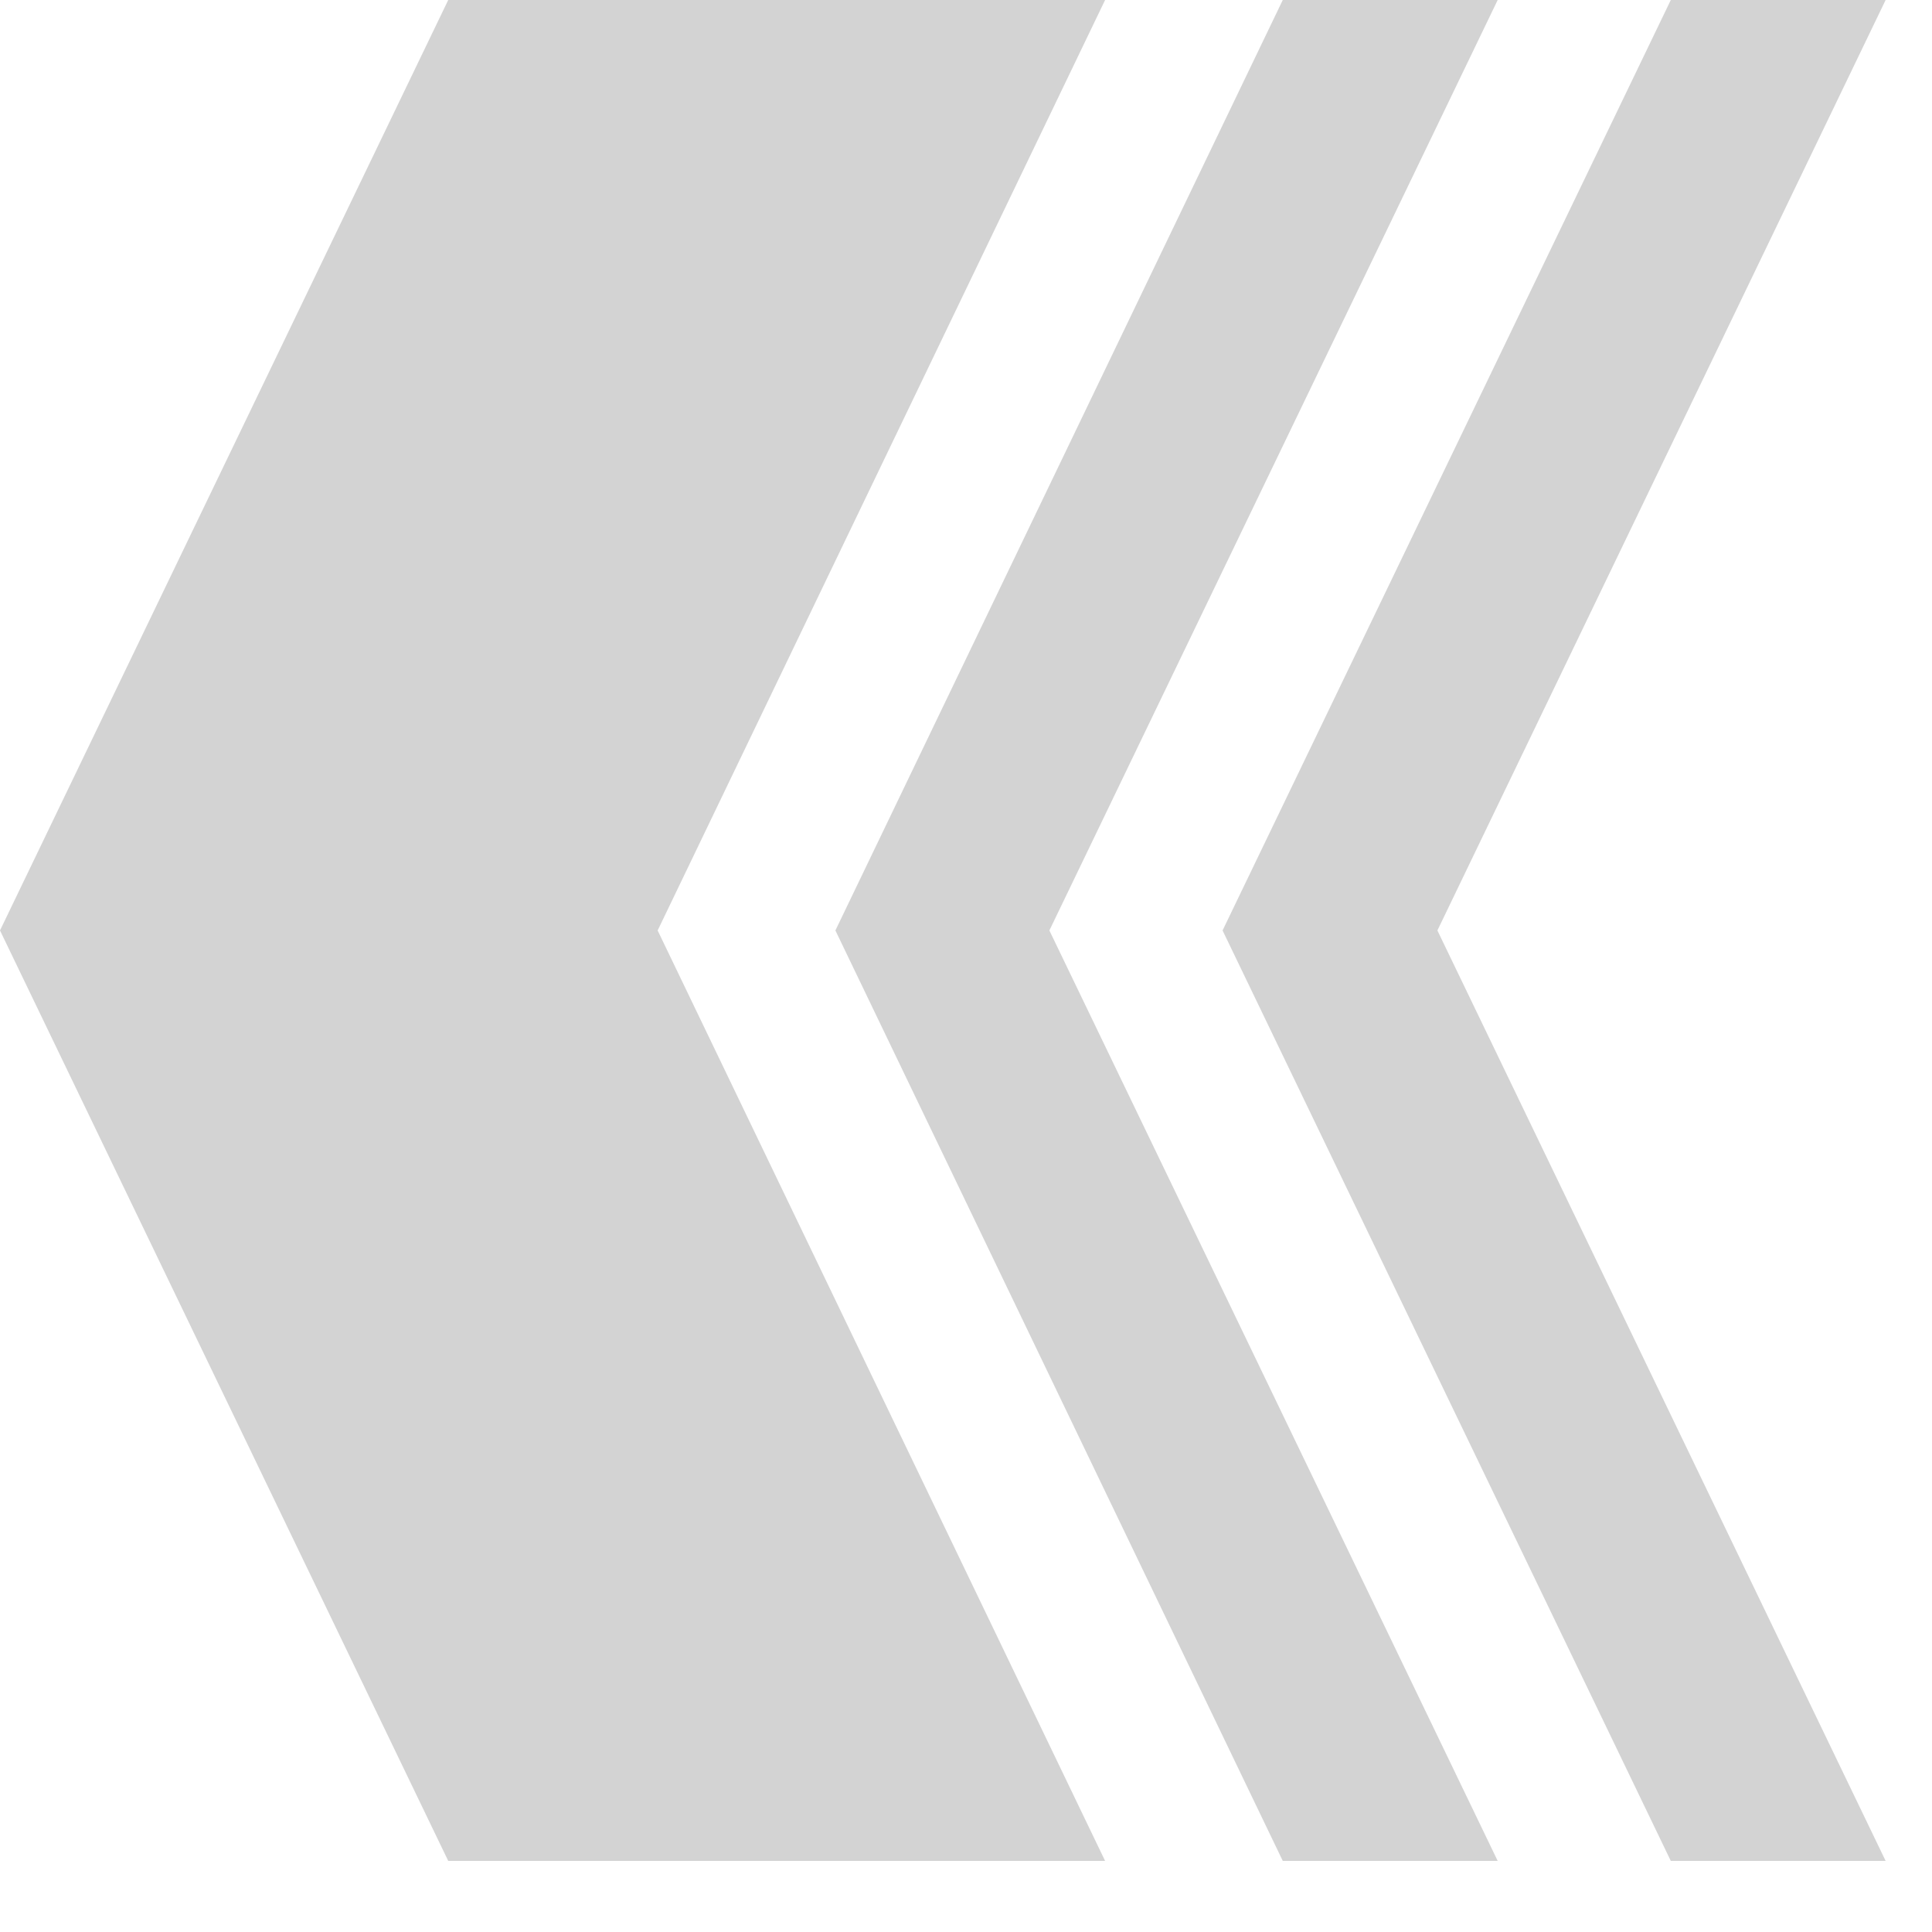
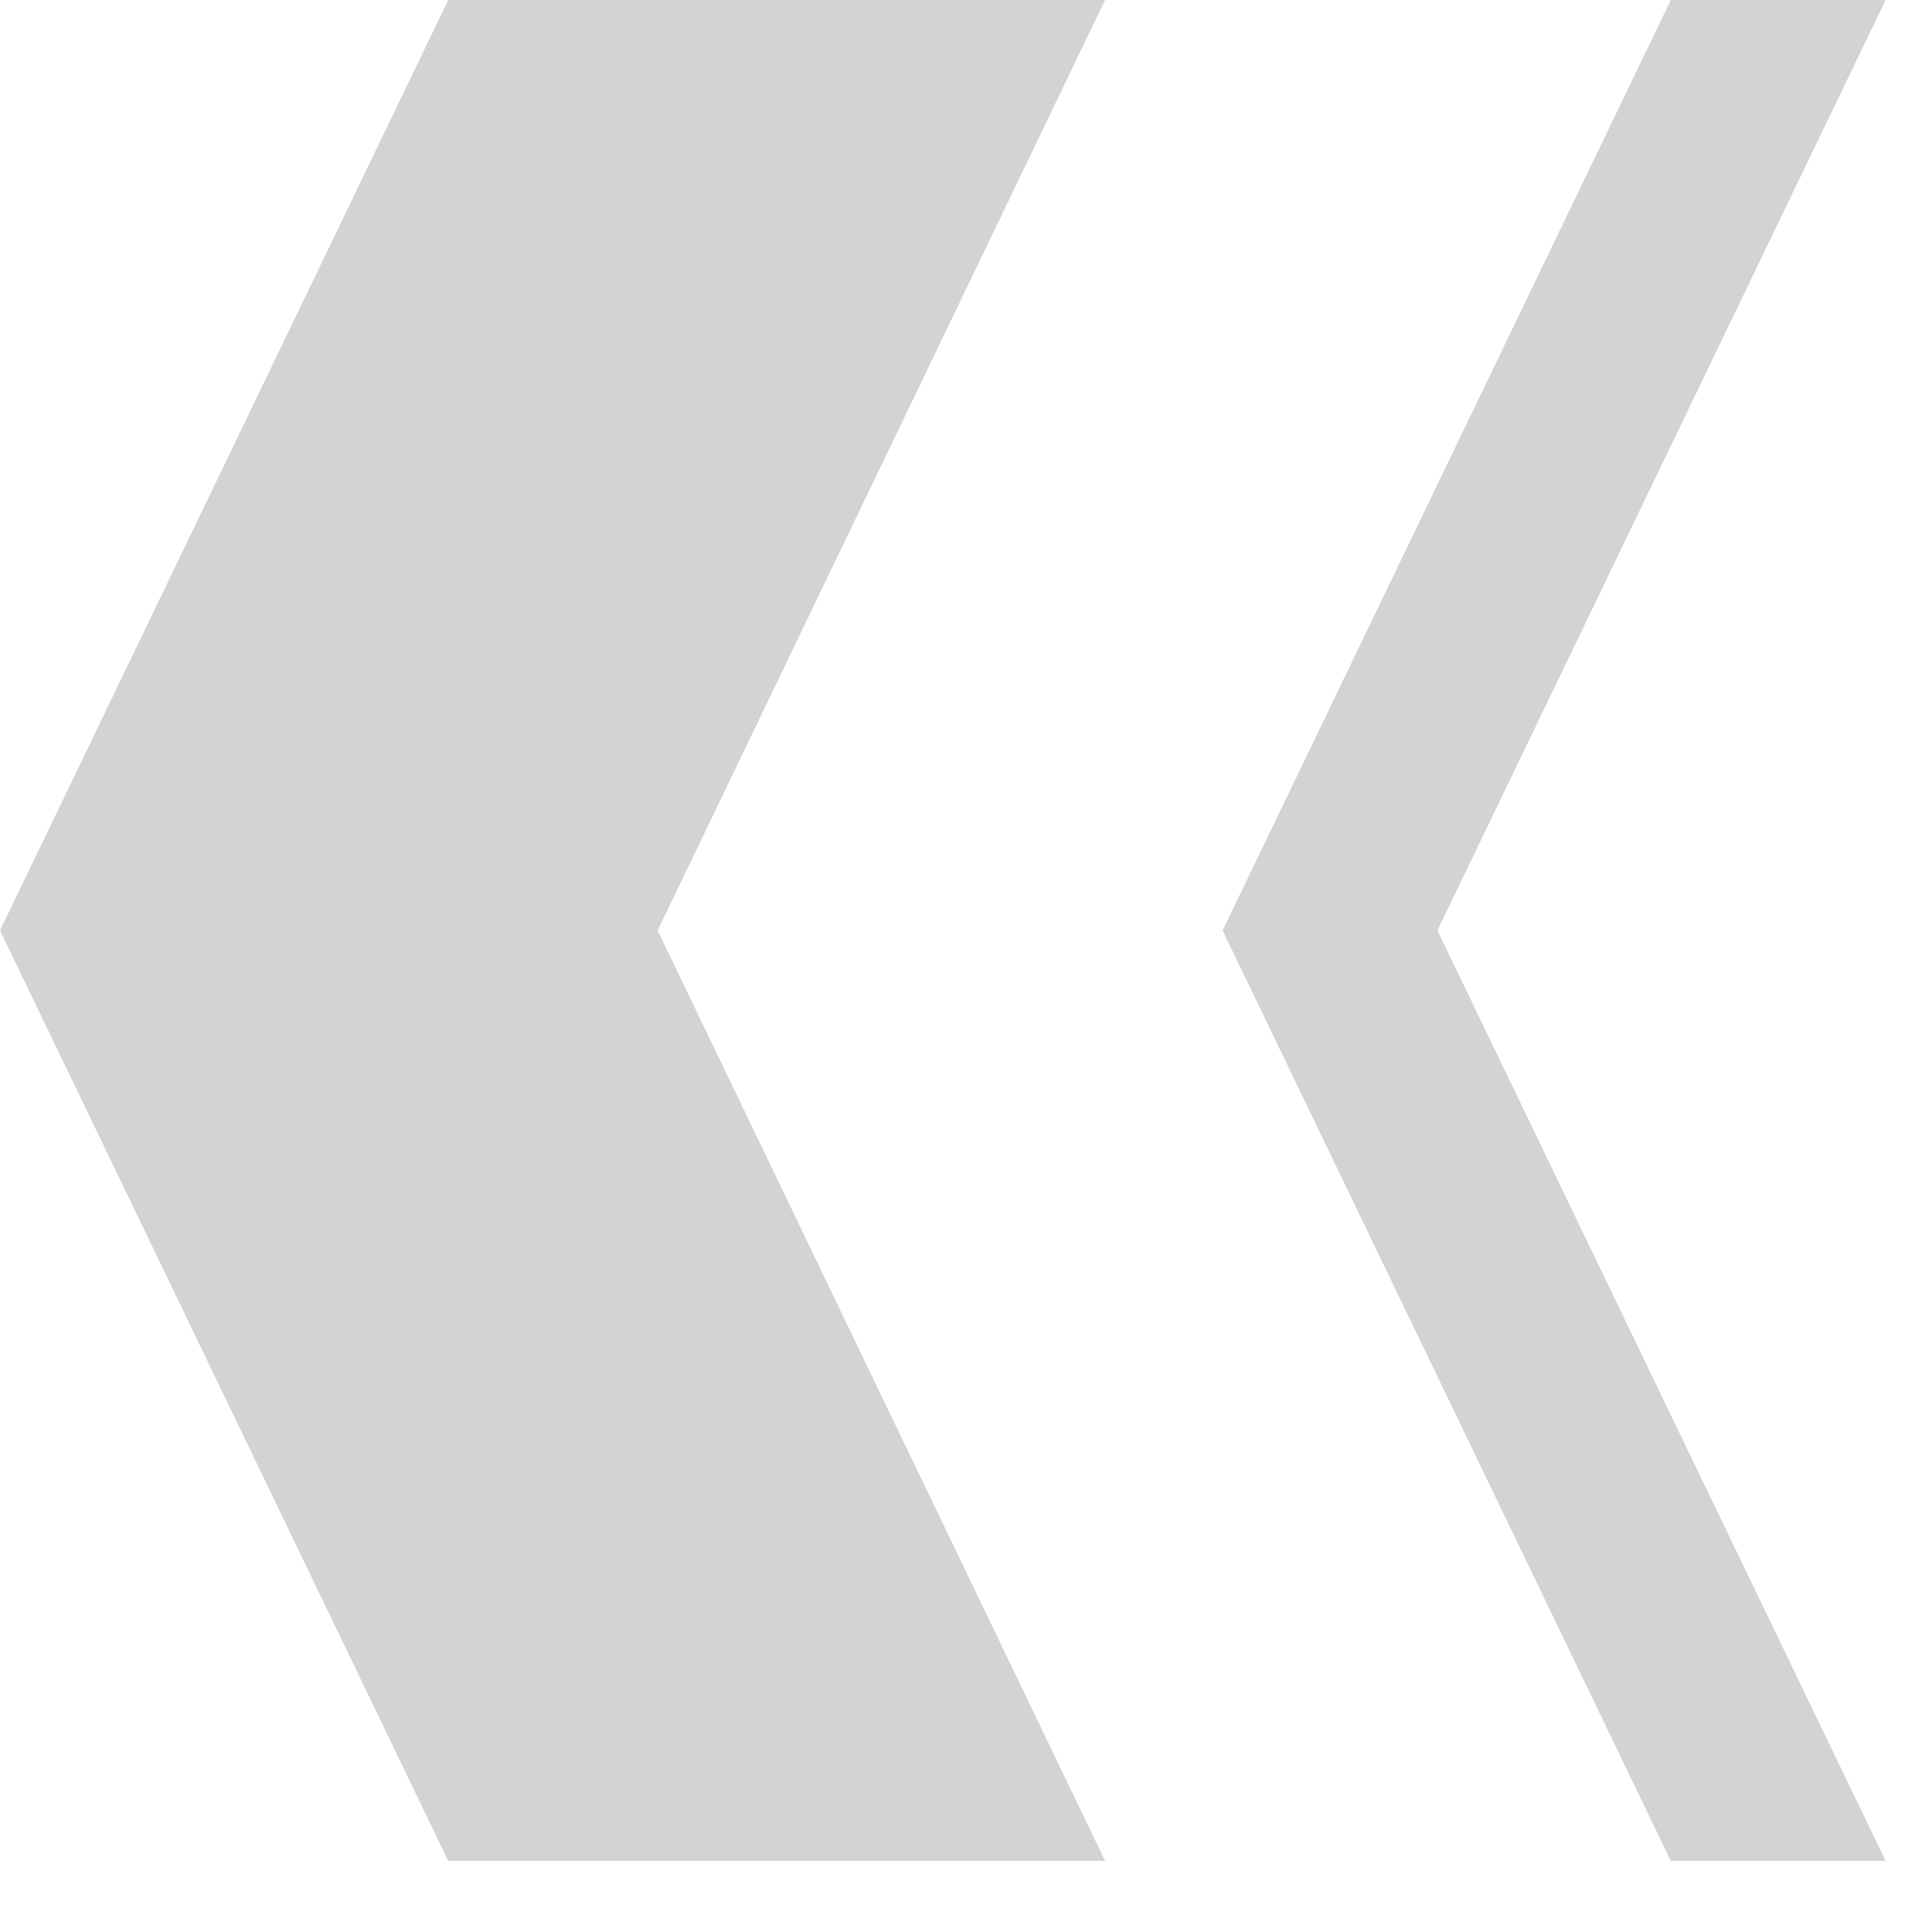
<svg xmlns="http://www.w3.org/2000/svg" width="25" height="25" viewBox="0 0 25 25" fill="none">
  <g opacity="0.22">
    <path d="M5.8 0H14.3L8.51 12.04L14.3 24.08H5.8L0 12.04L5.8 0Z" fill="#383838" />
-     <path d="M16.599 0H19.38L13.579 12.04L19.38 24.08H16.599L10.81 12.04L16.599 0Z" fill="#383838" />
    <path d="M21.62 0H24.4L18.6 12.04L24.4 24.08H21.62L15.82 12.04L21.62 0Z" fill="#383838" />
  </g>
</svg>